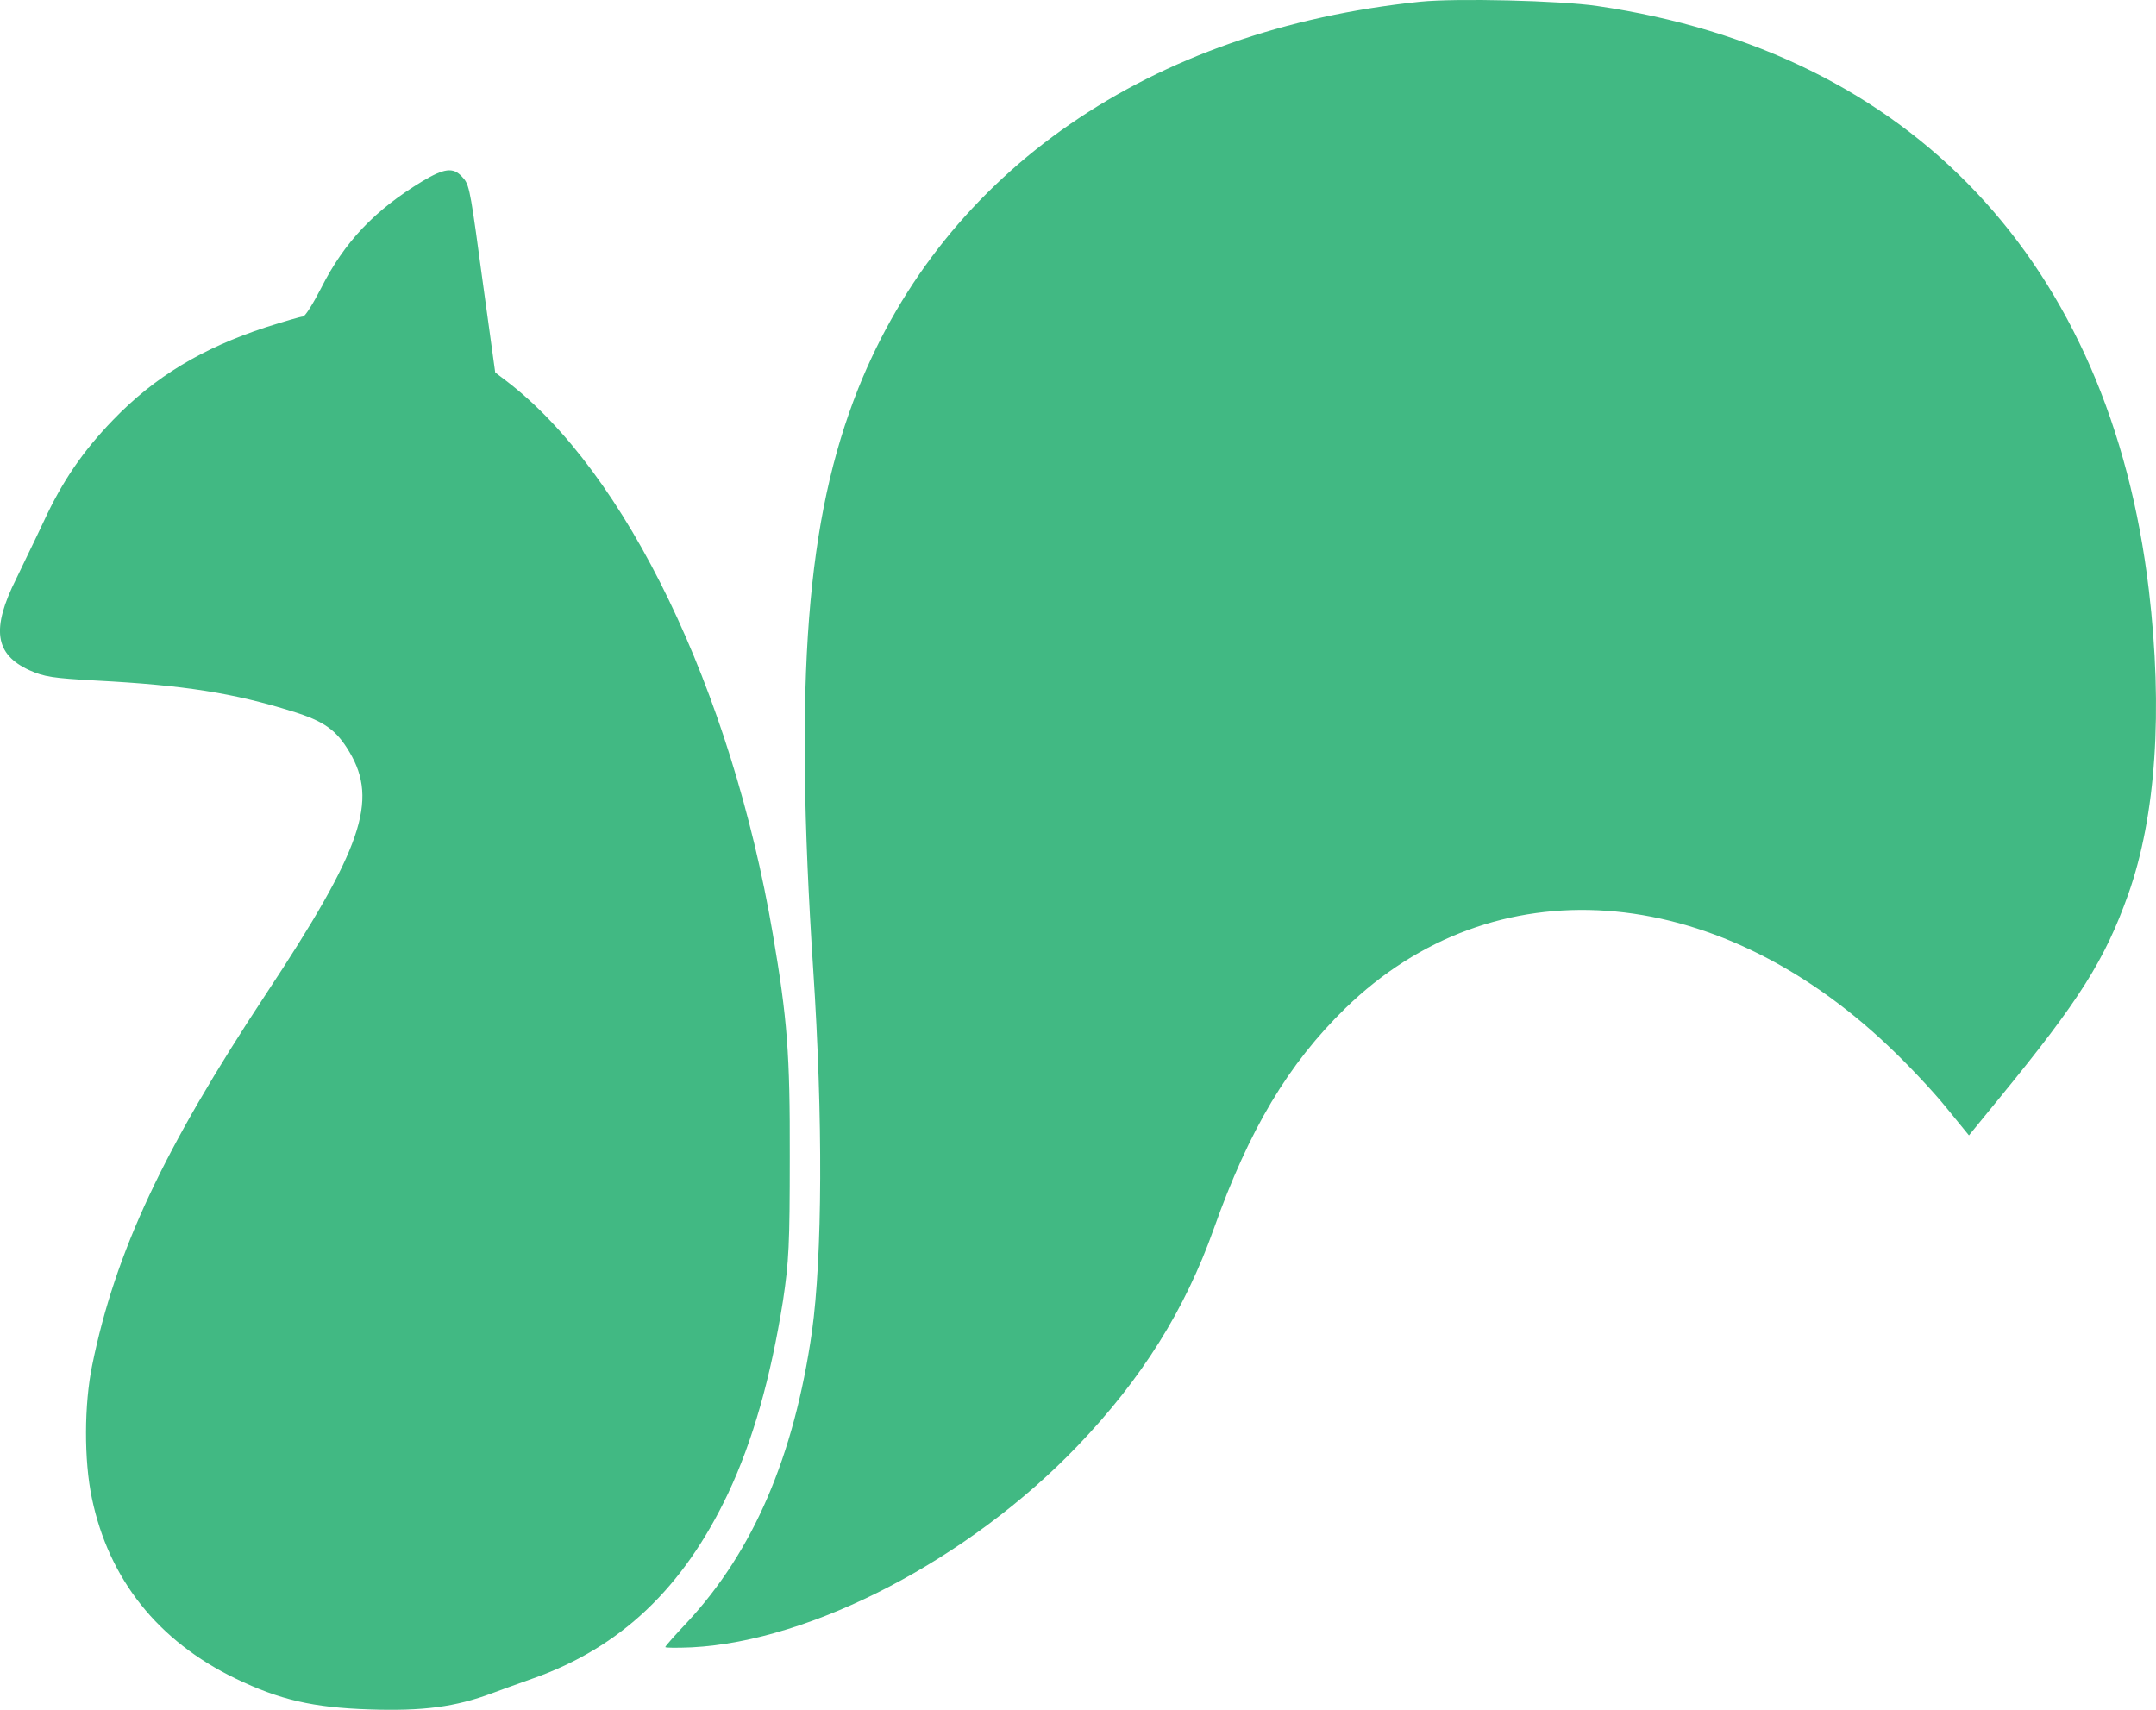
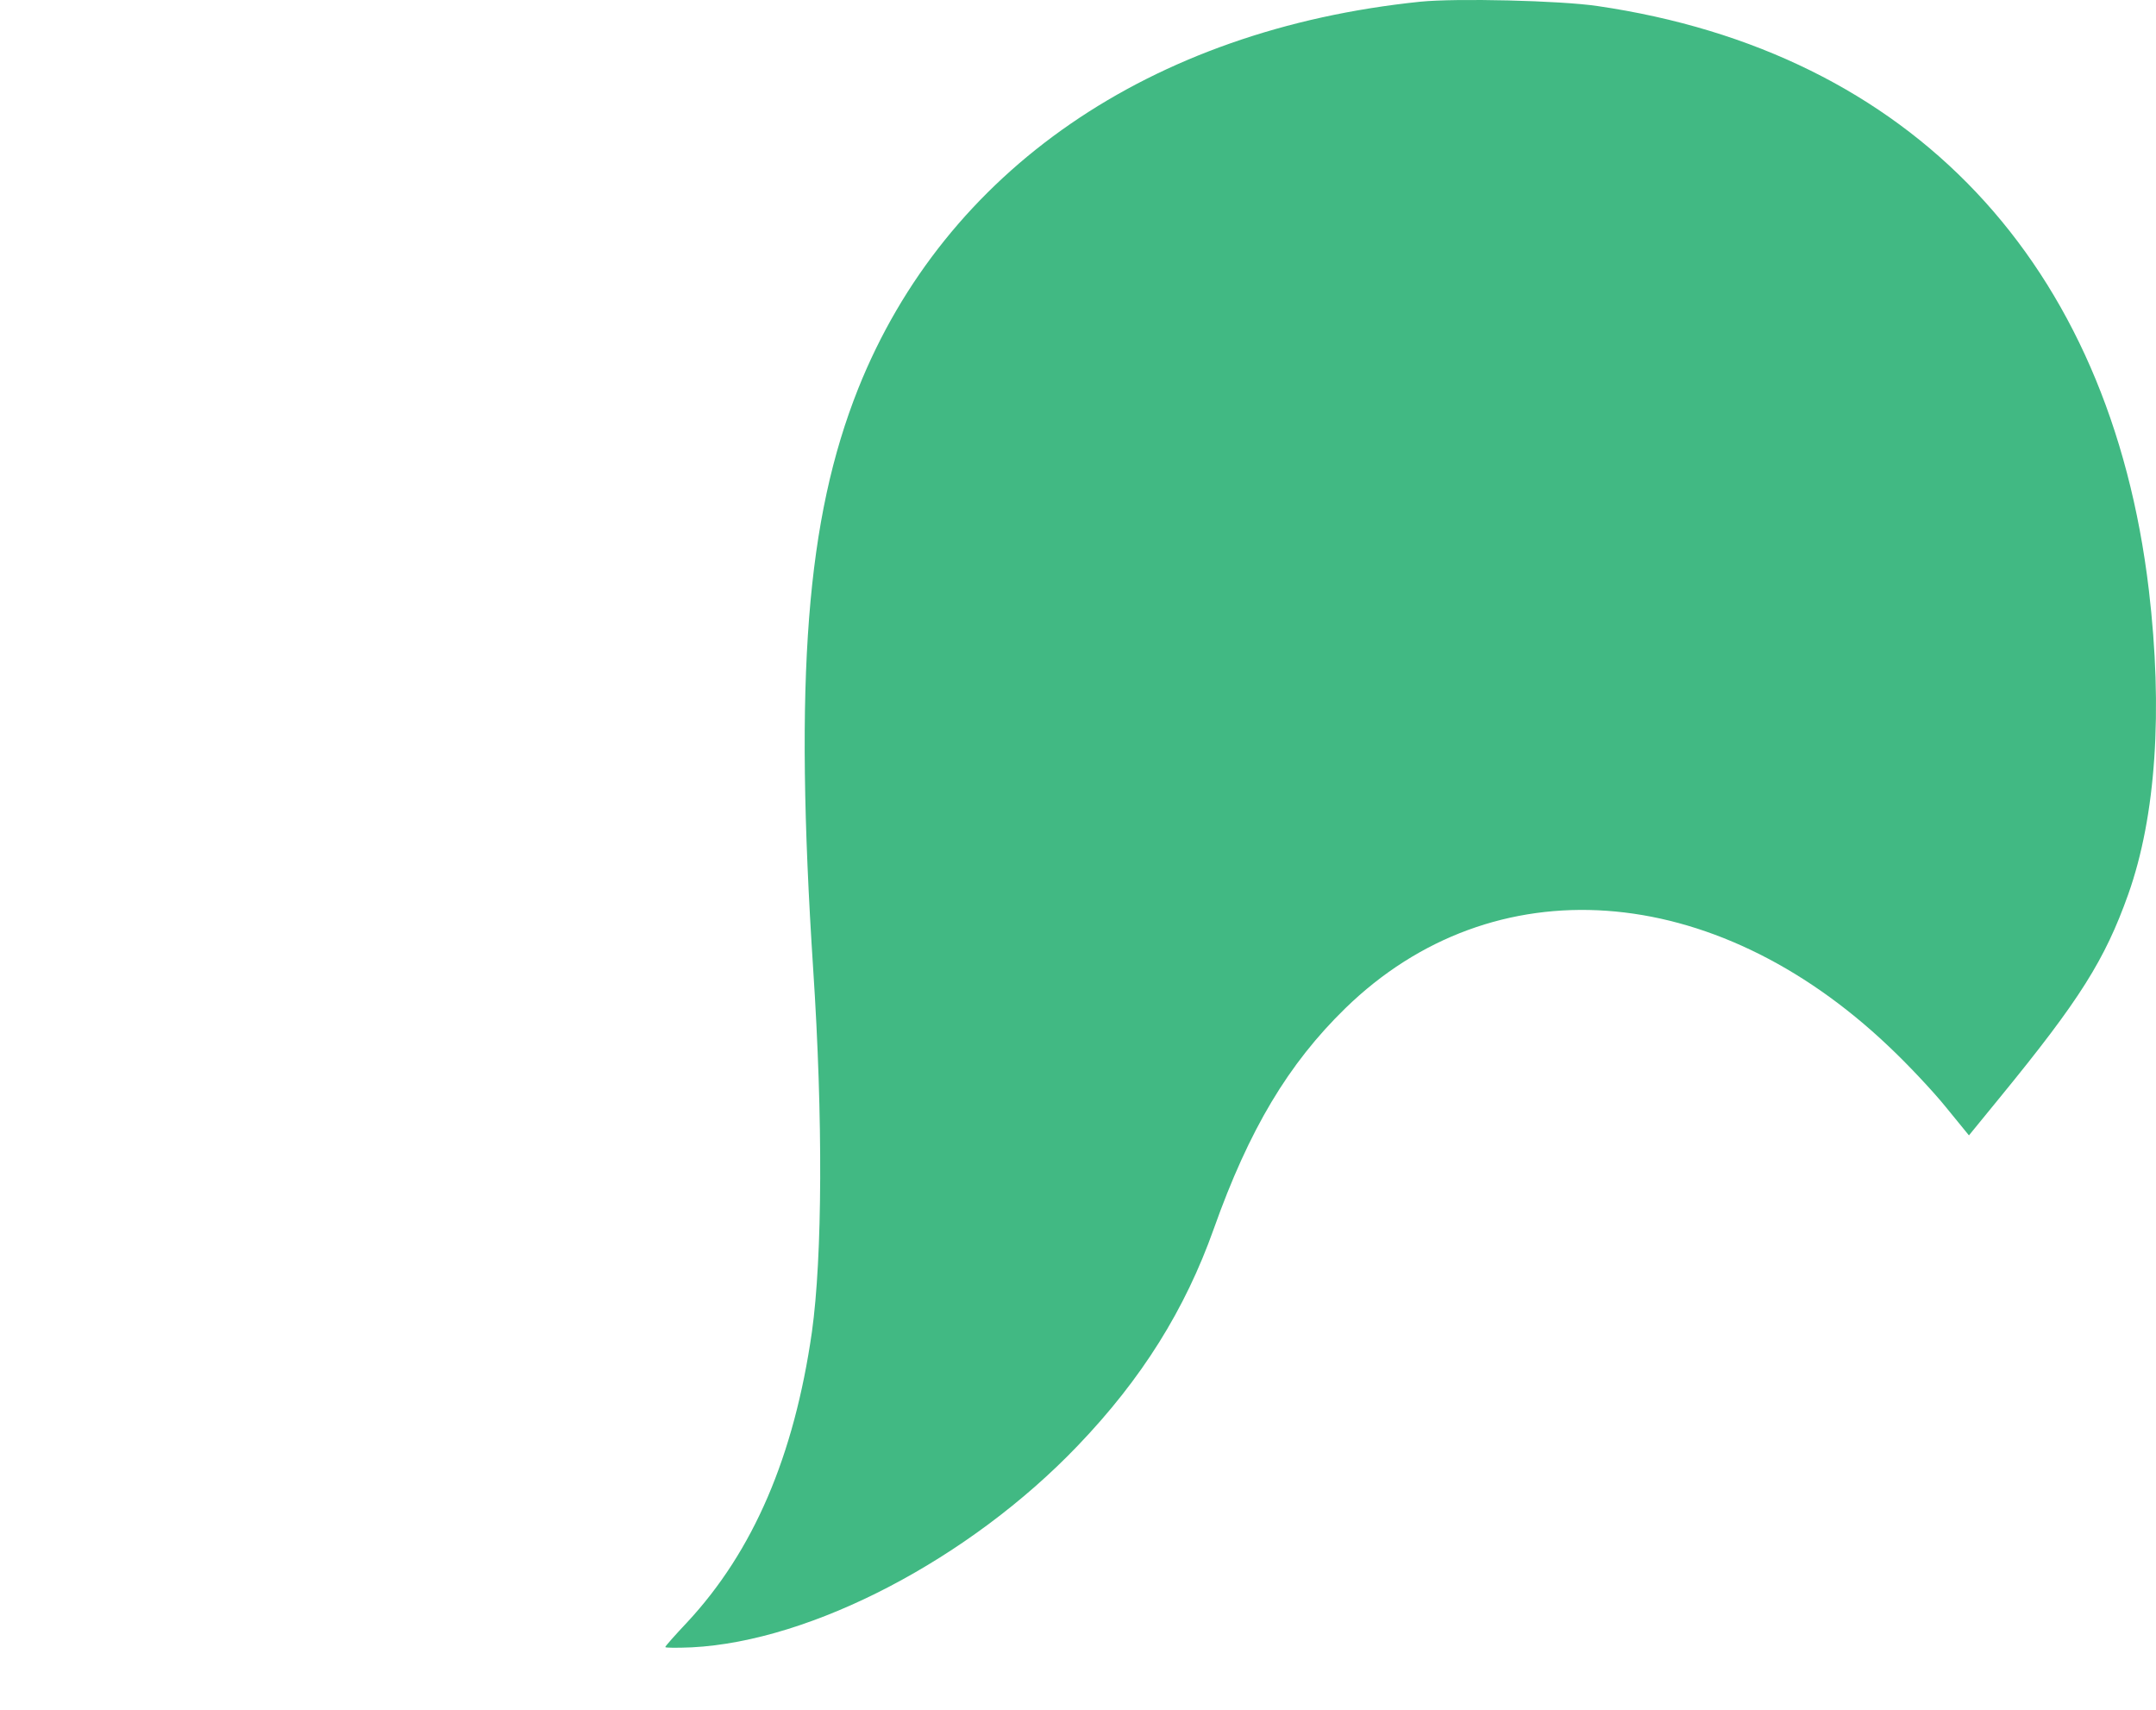
<svg xmlns="http://www.w3.org/2000/svg" viewBox="0 0 29 23" fill="none">
-   <path d="M4.319 3.876C4.63 3.259 5.036 2.828 5.683 2.437C5.973 2.264 6.093 2.248 6.209 2.371C6.222 2.385 6.233 2.397 6.243 2.409C6.319 2.505 6.338 2.645 6.499 3.835L6.661 5.011L6.802 5.118C8.422 6.347 9.836 9.283 10.395 12.564C10.59 13.703 10.627 14.175 10.623 15.565C10.623 16.741 10.611 16.971 10.532 17.497C10.366 18.538 10.126 19.381 9.794 20.088C9.189 21.366 8.344 22.164 7.167 22.579C7.133 22.591 7.094 22.605 7.052 22.62C6.911 22.671 6.738 22.732 6.619 22.777C6.126 22.962 5.687 23.019 4.97 22.995C4.211 22.97 3.764 22.867 3.167 22.579C2.123 22.074 1.464 21.243 1.236 20.154C1.128 19.64 1.132 18.891 1.24 18.365C1.551 16.84 2.197 15.462 3.582 13.365C4.87 11.416 5.09 10.771 4.701 10.117C4.526 9.821 4.361 9.702 3.934 9.57C3.146 9.324 2.479 9.217 1.294 9.155C0.709 9.122 0.597 9.106 0.394 9.015C-0.07 8.802 -0.12 8.46 0.22 7.782C0.262 7.695 0.315 7.585 0.37 7.47C0.448 7.309 0.531 7.138 0.589 7.013C0.838 6.474 1.116 6.067 1.522 5.648C2.085 5.064 2.724 4.682 3.577 4.402C3.822 4.324 4.046 4.258 4.075 4.258C4.104 4.258 4.211 4.086 4.319 3.876Z" fill="#41B983" />
  <path d="M11.543 5.229C12.716 2.293 15.468 0.398 19.103 0.023C19.587 -0.026 20.984 0.007 21.486 0.081C25.709 0.698 28.382 3.531 28.904 7.938C29.095 9.558 29 10.977 28.627 12.029C28.312 12.913 27.976 13.448 26.907 14.755L26.484 15.273L26.169 14.887C25.999 14.677 25.655 14.311 25.406 14.077C23.044 11.832 20.085 11.626 18.096 13.563C17.329 14.311 16.802 15.191 16.326 16.531C15.94 17.617 15.36 18.546 14.498 19.446C13.043 20.968 10.921 22.078 9.305 22.16C9.11 22.168 8.949 22.168 8.949 22.156C8.949 22.143 9.081 21.995 9.243 21.823C10.134 20.865 10.681 19.59 10.921 17.917C11.062 16.905 11.071 15.047 10.938 13.037C10.681 9.098 10.847 6.98 11.543 5.229Z" fill="#41B983" />
</svg>